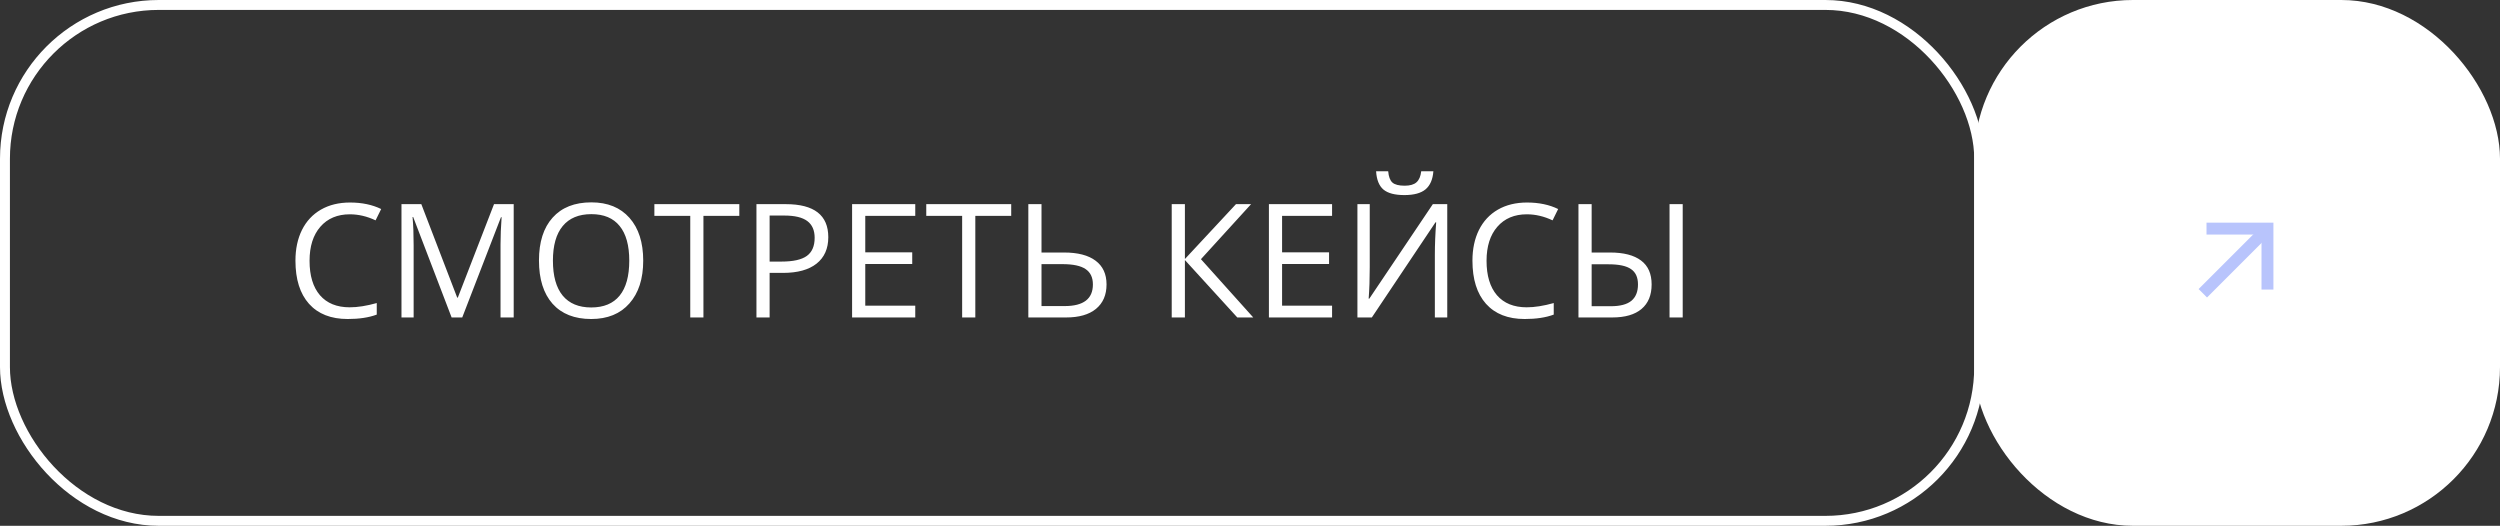
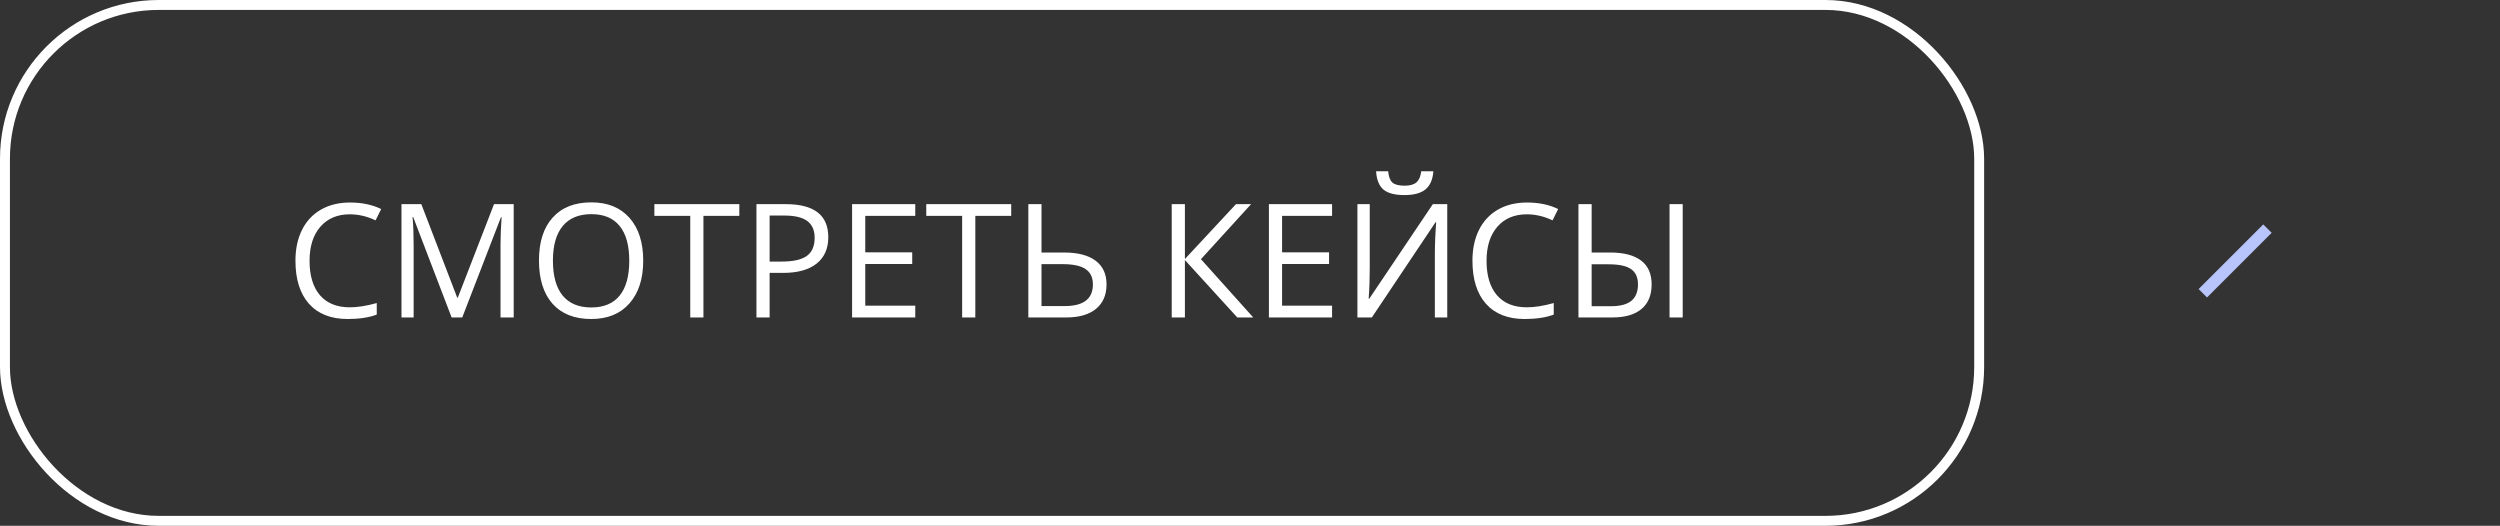
<svg xmlns="http://www.w3.org/2000/svg" width="252" height="53" viewBox="0 0 252 53" fill="none">
  <rect x="0" y="0" width="252" height="53" fill="#333333" stroke="none" />
  <rect x="0.5" y="0.5" width="199" height="52" rx="15.5" stroke="white" />
  <path d="M35.266 21.602C34.01 21.602 33.018 22.021 32.289 22.859C31.565 23.693 31.203 24.836 31.203 26.289C31.203 27.784 31.552 28.94 32.25 29.758C32.953 30.57 33.953 30.977 35.25 30.977C36.047 30.977 36.956 30.833 37.977 30.547V31.711C37.185 32.008 36.208 32.156 35.047 32.156C33.365 32.156 32.065 31.646 31.148 30.625C30.237 29.604 29.781 28.154 29.781 26.273C29.781 25.096 30 24.065 30.438 23.18C30.88 22.294 31.516 21.612 32.344 21.133C33.177 20.654 34.156 20.414 35.281 20.414C36.479 20.414 37.526 20.633 38.422 21.07L37.859 22.211C36.995 21.805 36.13 21.602 35.266 21.602ZM45.523 32L41.648 21.875H41.586C41.659 22.677 41.695 23.63 41.695 24.734V32H40.469V20.578H42.469L46.086 30H46.148L49.797 20.578H51.781V32H50.453V24.641C50.453 23.797 50.49 22.88 50.562 21.891H50.5L46.594 32H45.523ZM64.836 26.273C64.836 28.102 64.372 29.539 63.445 30.586C62.523 31.633 61.24 32.156 59.594 32.156C57.911 32.156 56.612 31.643 55.695 30.617C54.784 29.586 54.328 28.133 54.328 26.258C54.328 24.398 54.786 22.958 55.703 21.938C56.62 20.912 57.922 20.398 59.609 20.398C61.25 20.398 62.531 20.919 63.453 21.961C64.375 23.003 64.836 24.44 64.836 26.273ZM55.734 26.273C55.734 27.82 56.062 28.995 56.719 29.797C57.38 30.594 58.339 30.992 59.594 30.992C60.859 30.992 61.815 30.594 62.461 29.797C63.107 29 63.43 27.826 63.43 26.273C63.43 24.737 63.107 23.573 62.461 22.781C61.82 21.984 60.87 21.586 59.609 21.586C58.344 21.586 57.38 21.987 56.719 22.789C56.062 23.586 55.734 24.747 55.734 26.273ZM70.906 32H69.578V21.758H65.961V20.578H74.523V21.758H70.906V32ZM83.492 23.906C83.492 25.062 83.096 25.953 82.305 26.578C81.518 27.198 80.391 27.508 78.922 27.508H77.578V32H76.25V20.578H79.211C82.065 20.578 83.492 21.688 83.492 23.906ZM77.578 26.367H78.773C79.951 26.367 80.802 26.177 81.328 25.797C81.854 25.417 82.117 24.807 82.117 23.969C82.117 23.213 81.87 22.651 81.375 22.281C80.88 21.912 80.109 21.727 79.062 21.727H77.578V26.367ZM92.258 32H85.891V20.578H92.258V21.758H87.219V25.438H91.953V26.609H87.219V30.812H92.258V32ZM98.312 32H96.984V21.758H93.367V20.578H101.93V21.758H98.312V32ZM111.539 28.672C111.539 29.729 111.185 30.549 110.477 31.133C109.773 31.711 108.768 32 107.461 32H103.656V20.578H104.984V25.453H107.258C108.648 25.453 109.708 25.729 110.438 26.281C111.172 26.828 111.539 27.625 111.539 28.672ZM104.984 30.852H107.32C109.216 30.852 110.164 30.125 110.164 28.672C110.164 27.969 109.919 27.453 109.43 27.125C108.945 26.792 108.167 26.625 107.094 26.625H104.984V30.852ZM126.328 32H124.719L119.438 26.211V32H118.109V20.578H119.438V26.109L124.586 20.578H126.109L121.055 26.125L126.328 32ZM134.273 32H127.906V20.578H134.273V21.758H129.234V25.438H133.969V26.609H129.234V30.812H134.273V32ZM136.828 20.578H138.07V26.93C138.07 28.102 138.034 29.162 137.961 30.109H138.023L144.43 20.578H145.883V32H144.633V25.711C144.633 24.664 144.677 23.565 144.766 22.414H144.695L138.281 32H136.828V20.578ZM141.562 19.664C140.599 19.664 139.896 19.479 139.453 19.109C139.01 18.734 138.763 18.12 138.711 17.266H139.93C139.977 17.807 140.117 18.185 140.352 18.398C140.591 18.612 141.005 18.719 141.594 18.719C142.13 18.719 142.526 18.604 142.781 18.375C143.042 18.146 143.201 17.776 143.258 17.266H144.484C144.422 18.088 144.159 18.695 143.695 19.086C143.232 19.471 142.521 19.664 141.562 19.664ZM153.906 21.602C152.651 21.602 151.659 22.021 150.93 22.859C150.206 23.693 149.844 24.836 149.844 26.289C149.844 27.784 150.193 28.94 150.891 29.758C151.594 30.57 152.594 30.977 153.891 30.977C154.688 30.977 155.596 30.833 156.617 30.547V31.711C155.826 32.008 154.849 32.156 153.688 32.156C152.005 32.156 150.706 31.646 149.789 30.625C148.878 29.604 148.422 28.154 148.422 26.273C148.422 25.096 148.641 24.065 149.078 23.18C149.521 22.294 150.156 21.612 150.984 21.133C151.818 20.654 152.797 20.414 153.922 20.414C155.12 20.414 156.167 20.633 157.062 21.07L156.5 22.211C155.635 21.805 154.771 21.602 153.906 21.602ZM159.109 32V20.578H160.438V25.453H162.305C163.664 25.453 164.701 25.721 165.414 26.258C166.128 26.789 166.484 27.594 166.484 28.672C166.484 29.745 166.146 30.568 165.469 31.141C164.797 31.713 163.812 32 162.516 32H159.109ZM160.438 30.867H162.367C163.31 30.867 164.003 30.685 164.445 30.32C164.888 29.951 165.109 29.401 165.109 28.672C165.109 27.958 164.875 27.443 164.406 27.125C163.943 26.802 163.19 26.641 162.148 26.641H160.438V30.867ZM169.617 32H168.289V20.578H169.617V32Z" fill="white" />
-   <rect x="199" width="53" height="53" rx="16" fill="white" />
  <path d="M228.561 23.044L222.043 29.561" stroke="#B8C4FC" stroke-width="1.2" />
-   <path d="M222.416 23.044H228.561V29.188" stroke="#B8C4FC" stroke-width="1.2" />
</svg>